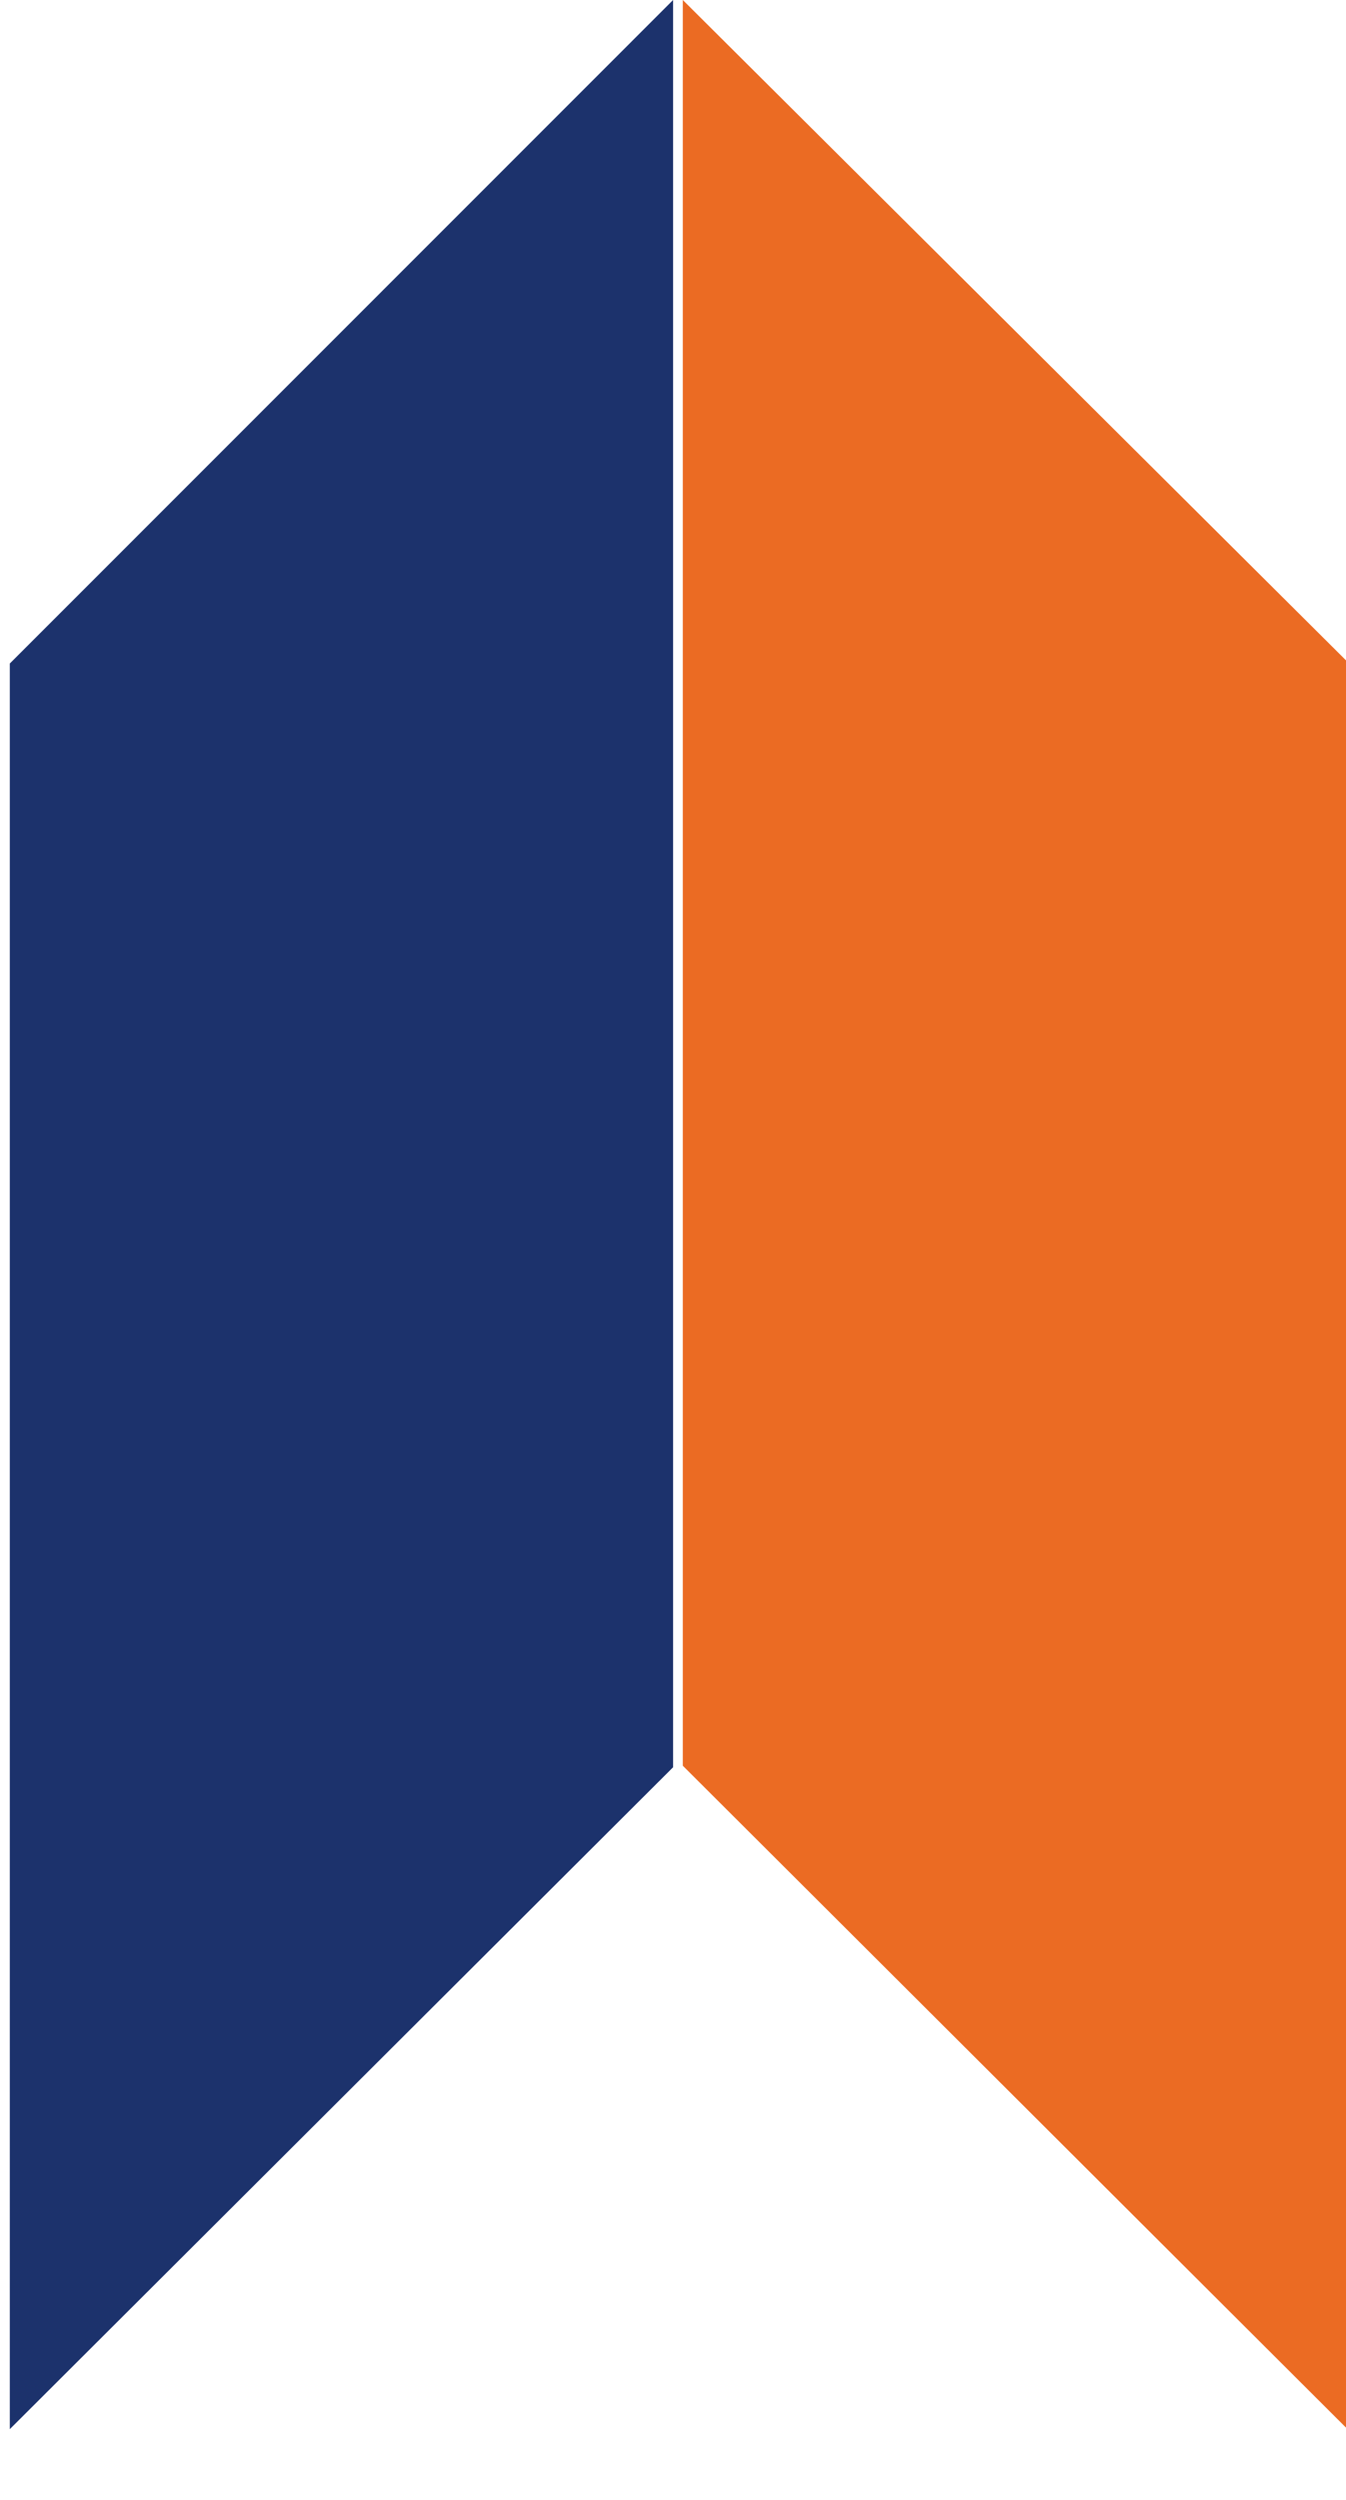
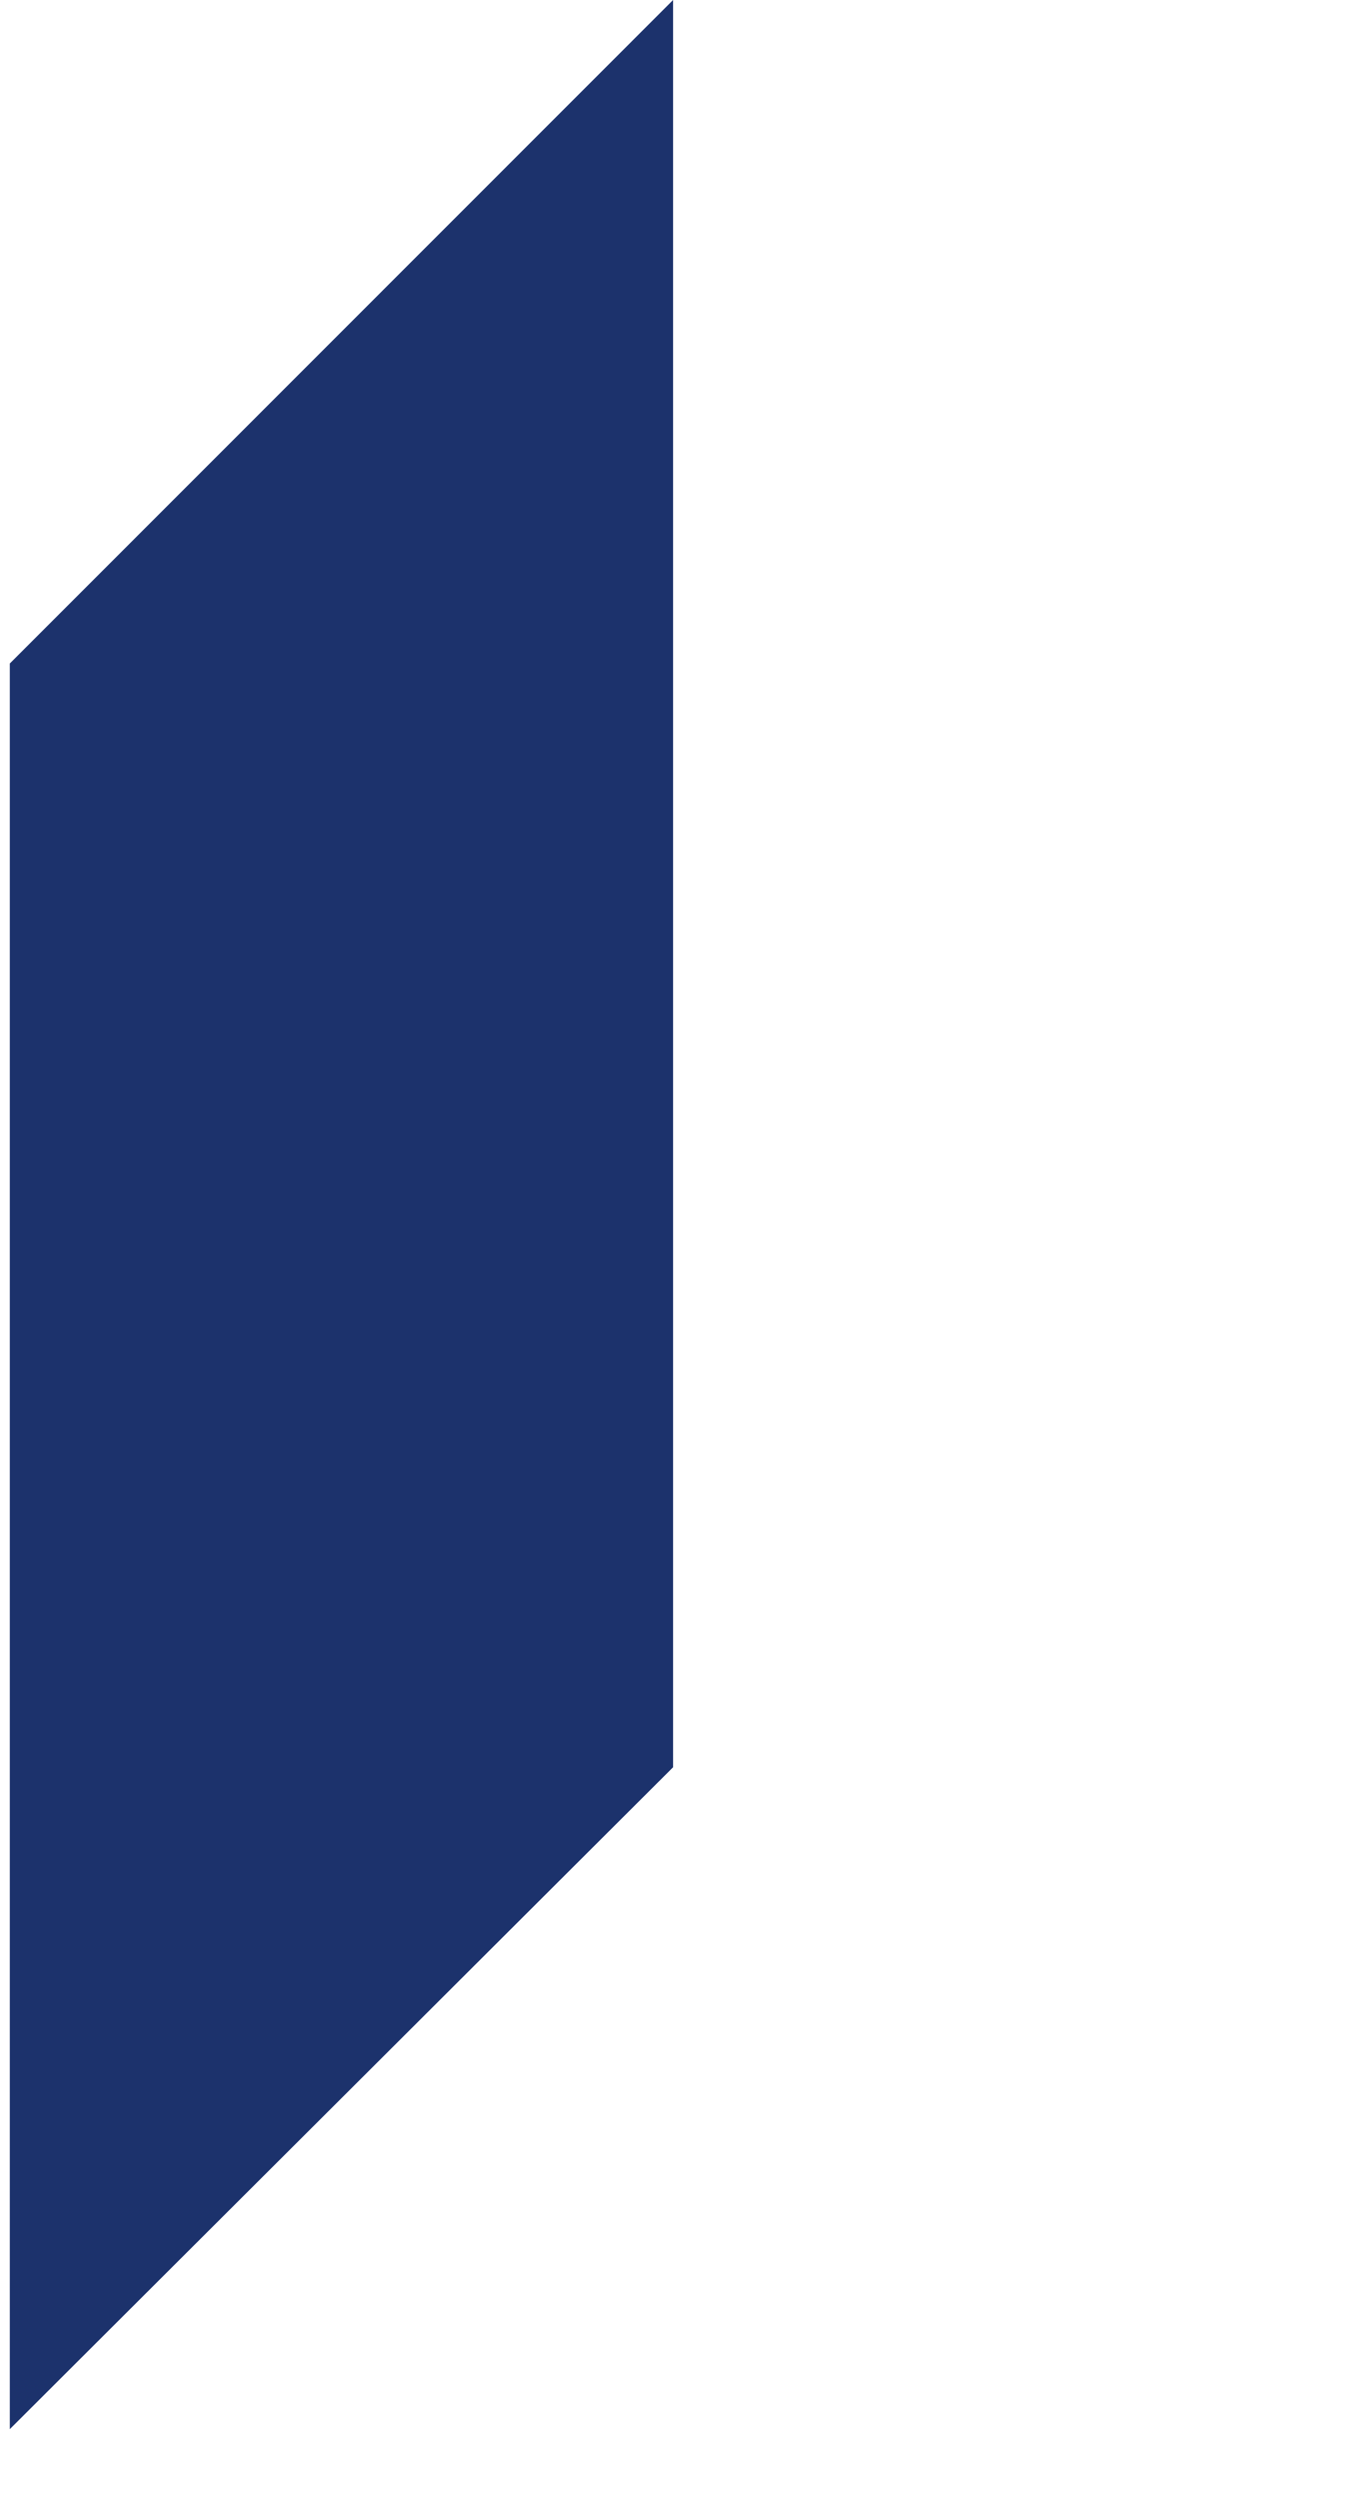
<svg xmlns="http://www.w3.org/2000/svg" width="14" height="26" viewBox="0 0 14 26" fill="none">
  <g id="Nav Icon">
    <path id="Fill 13" fill-rule="evenodd" clip-rule="evenodd" d="M7.001 0L0.102 6.901V25.264L7.001 18.38V0Z" fill="#1C326C" />
-     <path id="Fill 14" fill-rule="evenodd" clip-rule="evenodd" d="M14 6.868L7.102 0V18.364L14 25.248V6.868Z" fill="#EB6B23" />
  </g>
</svg>